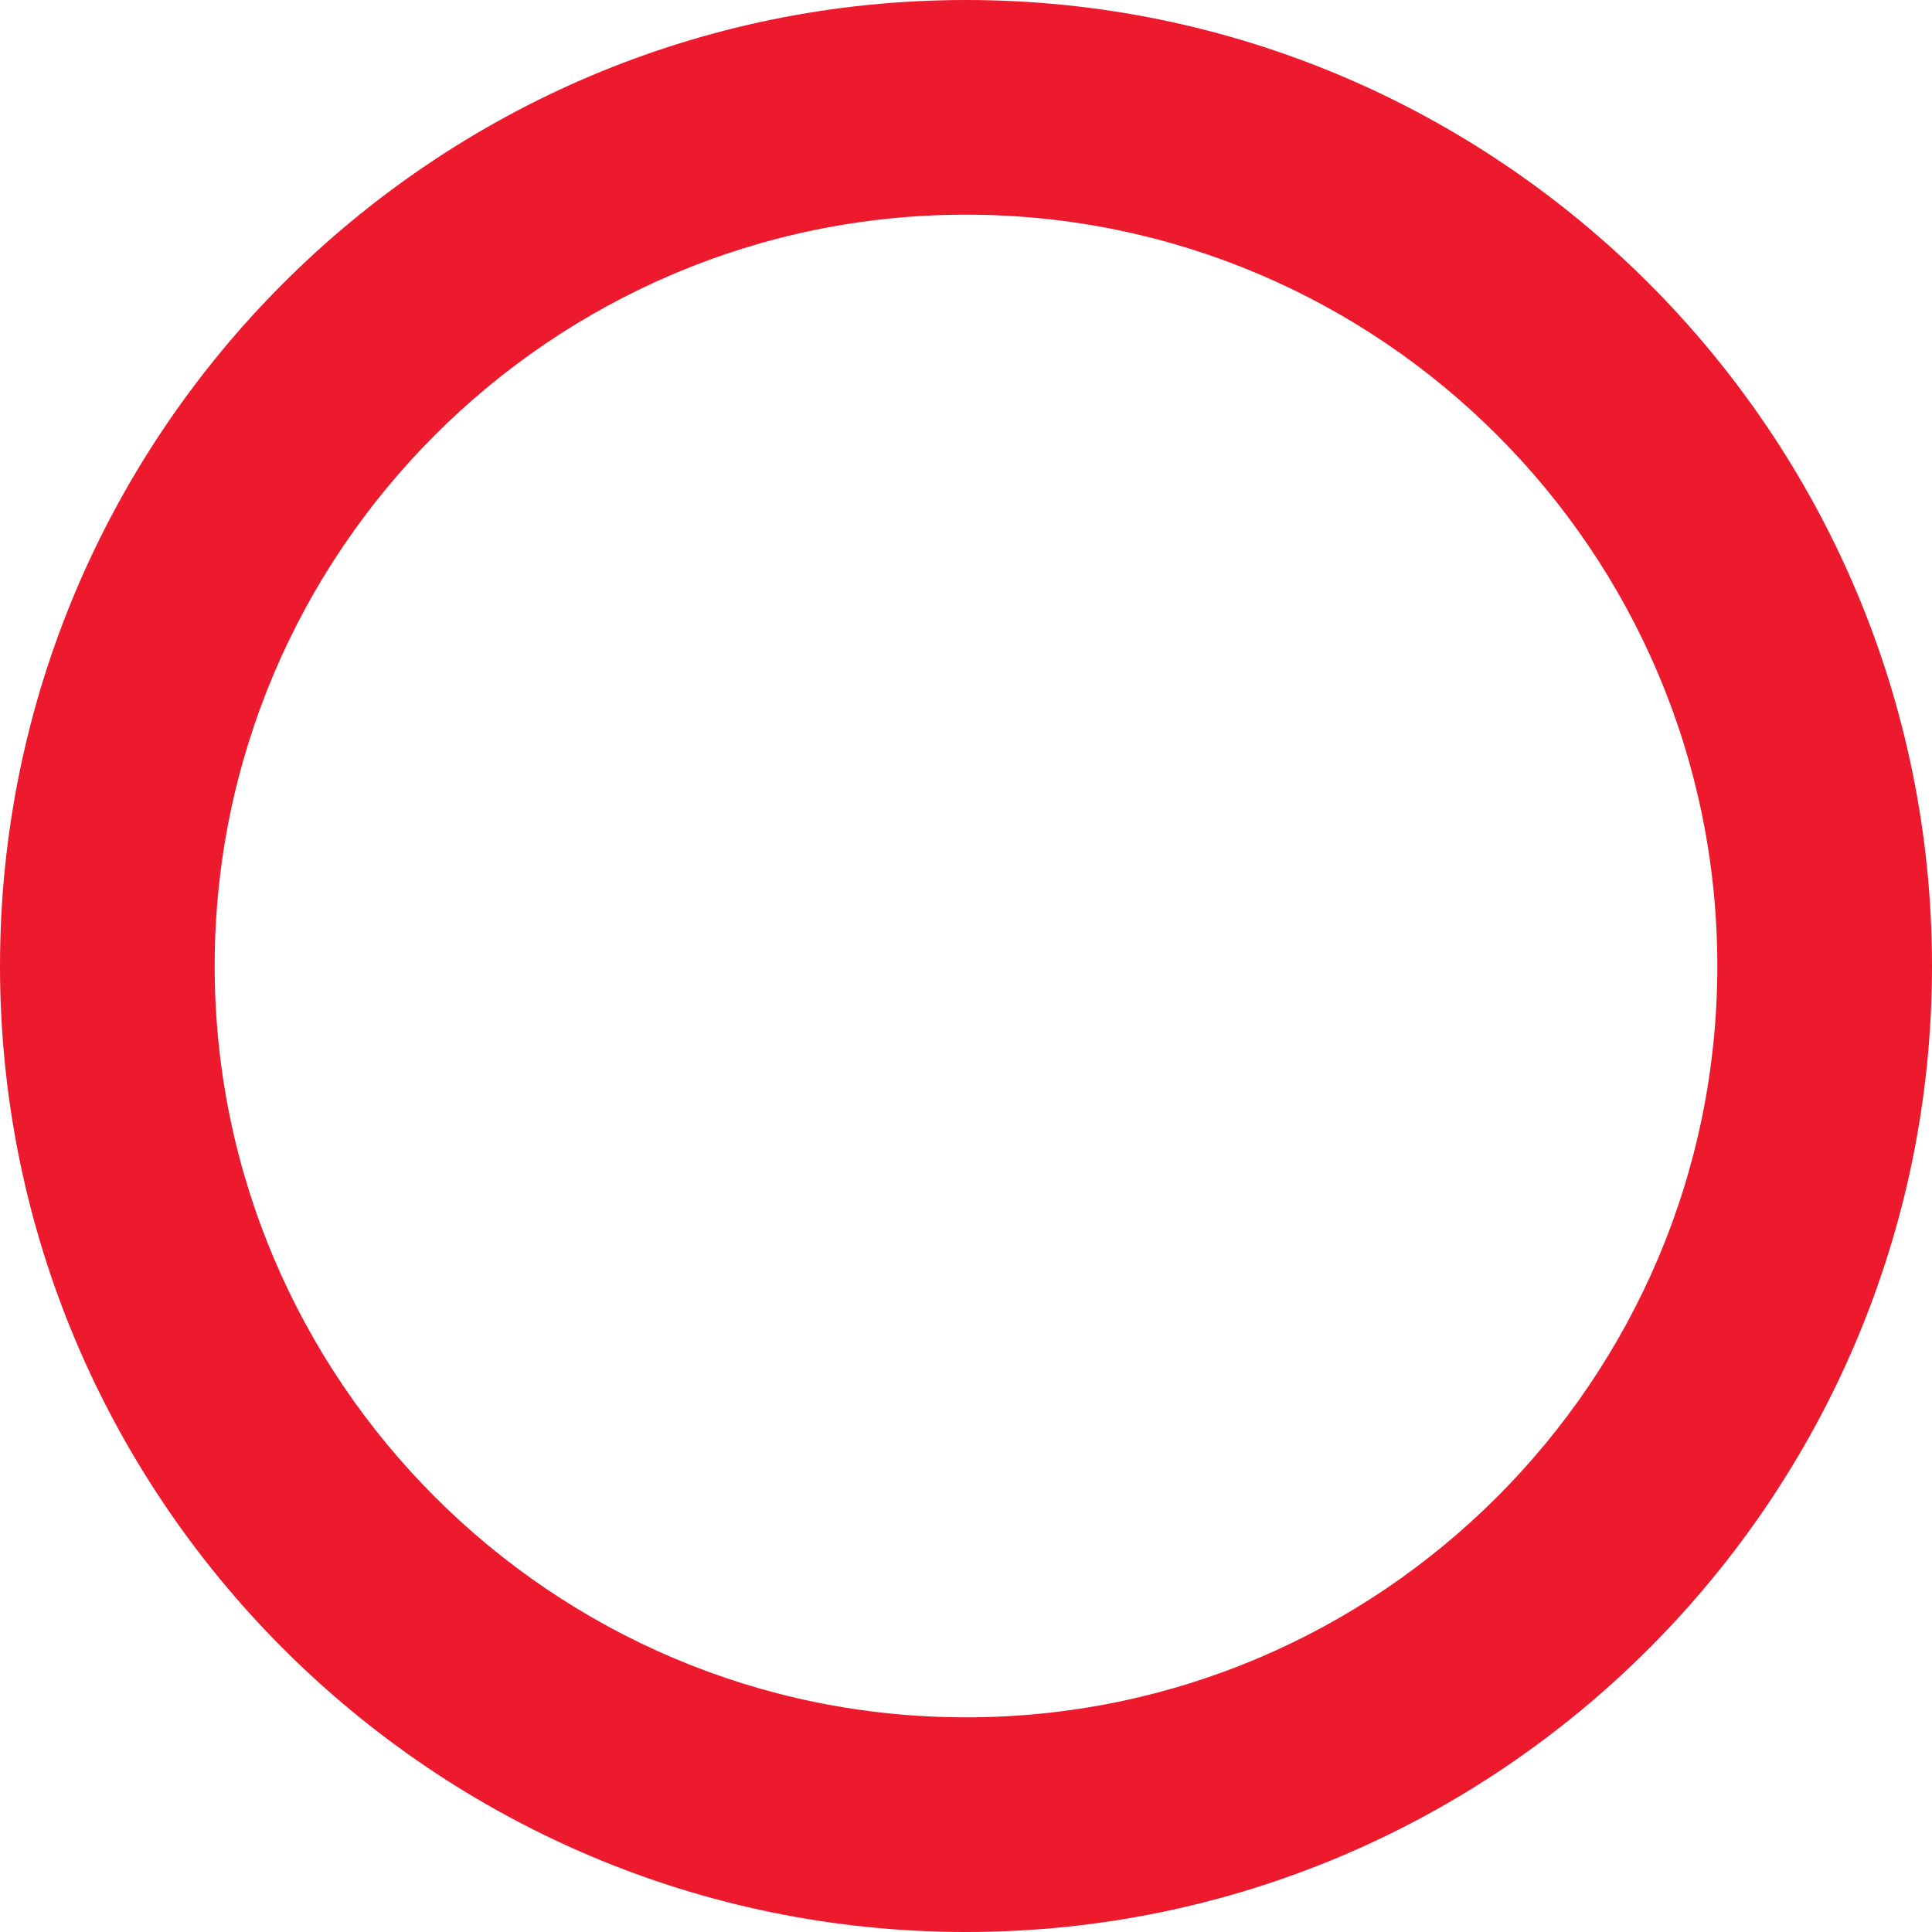
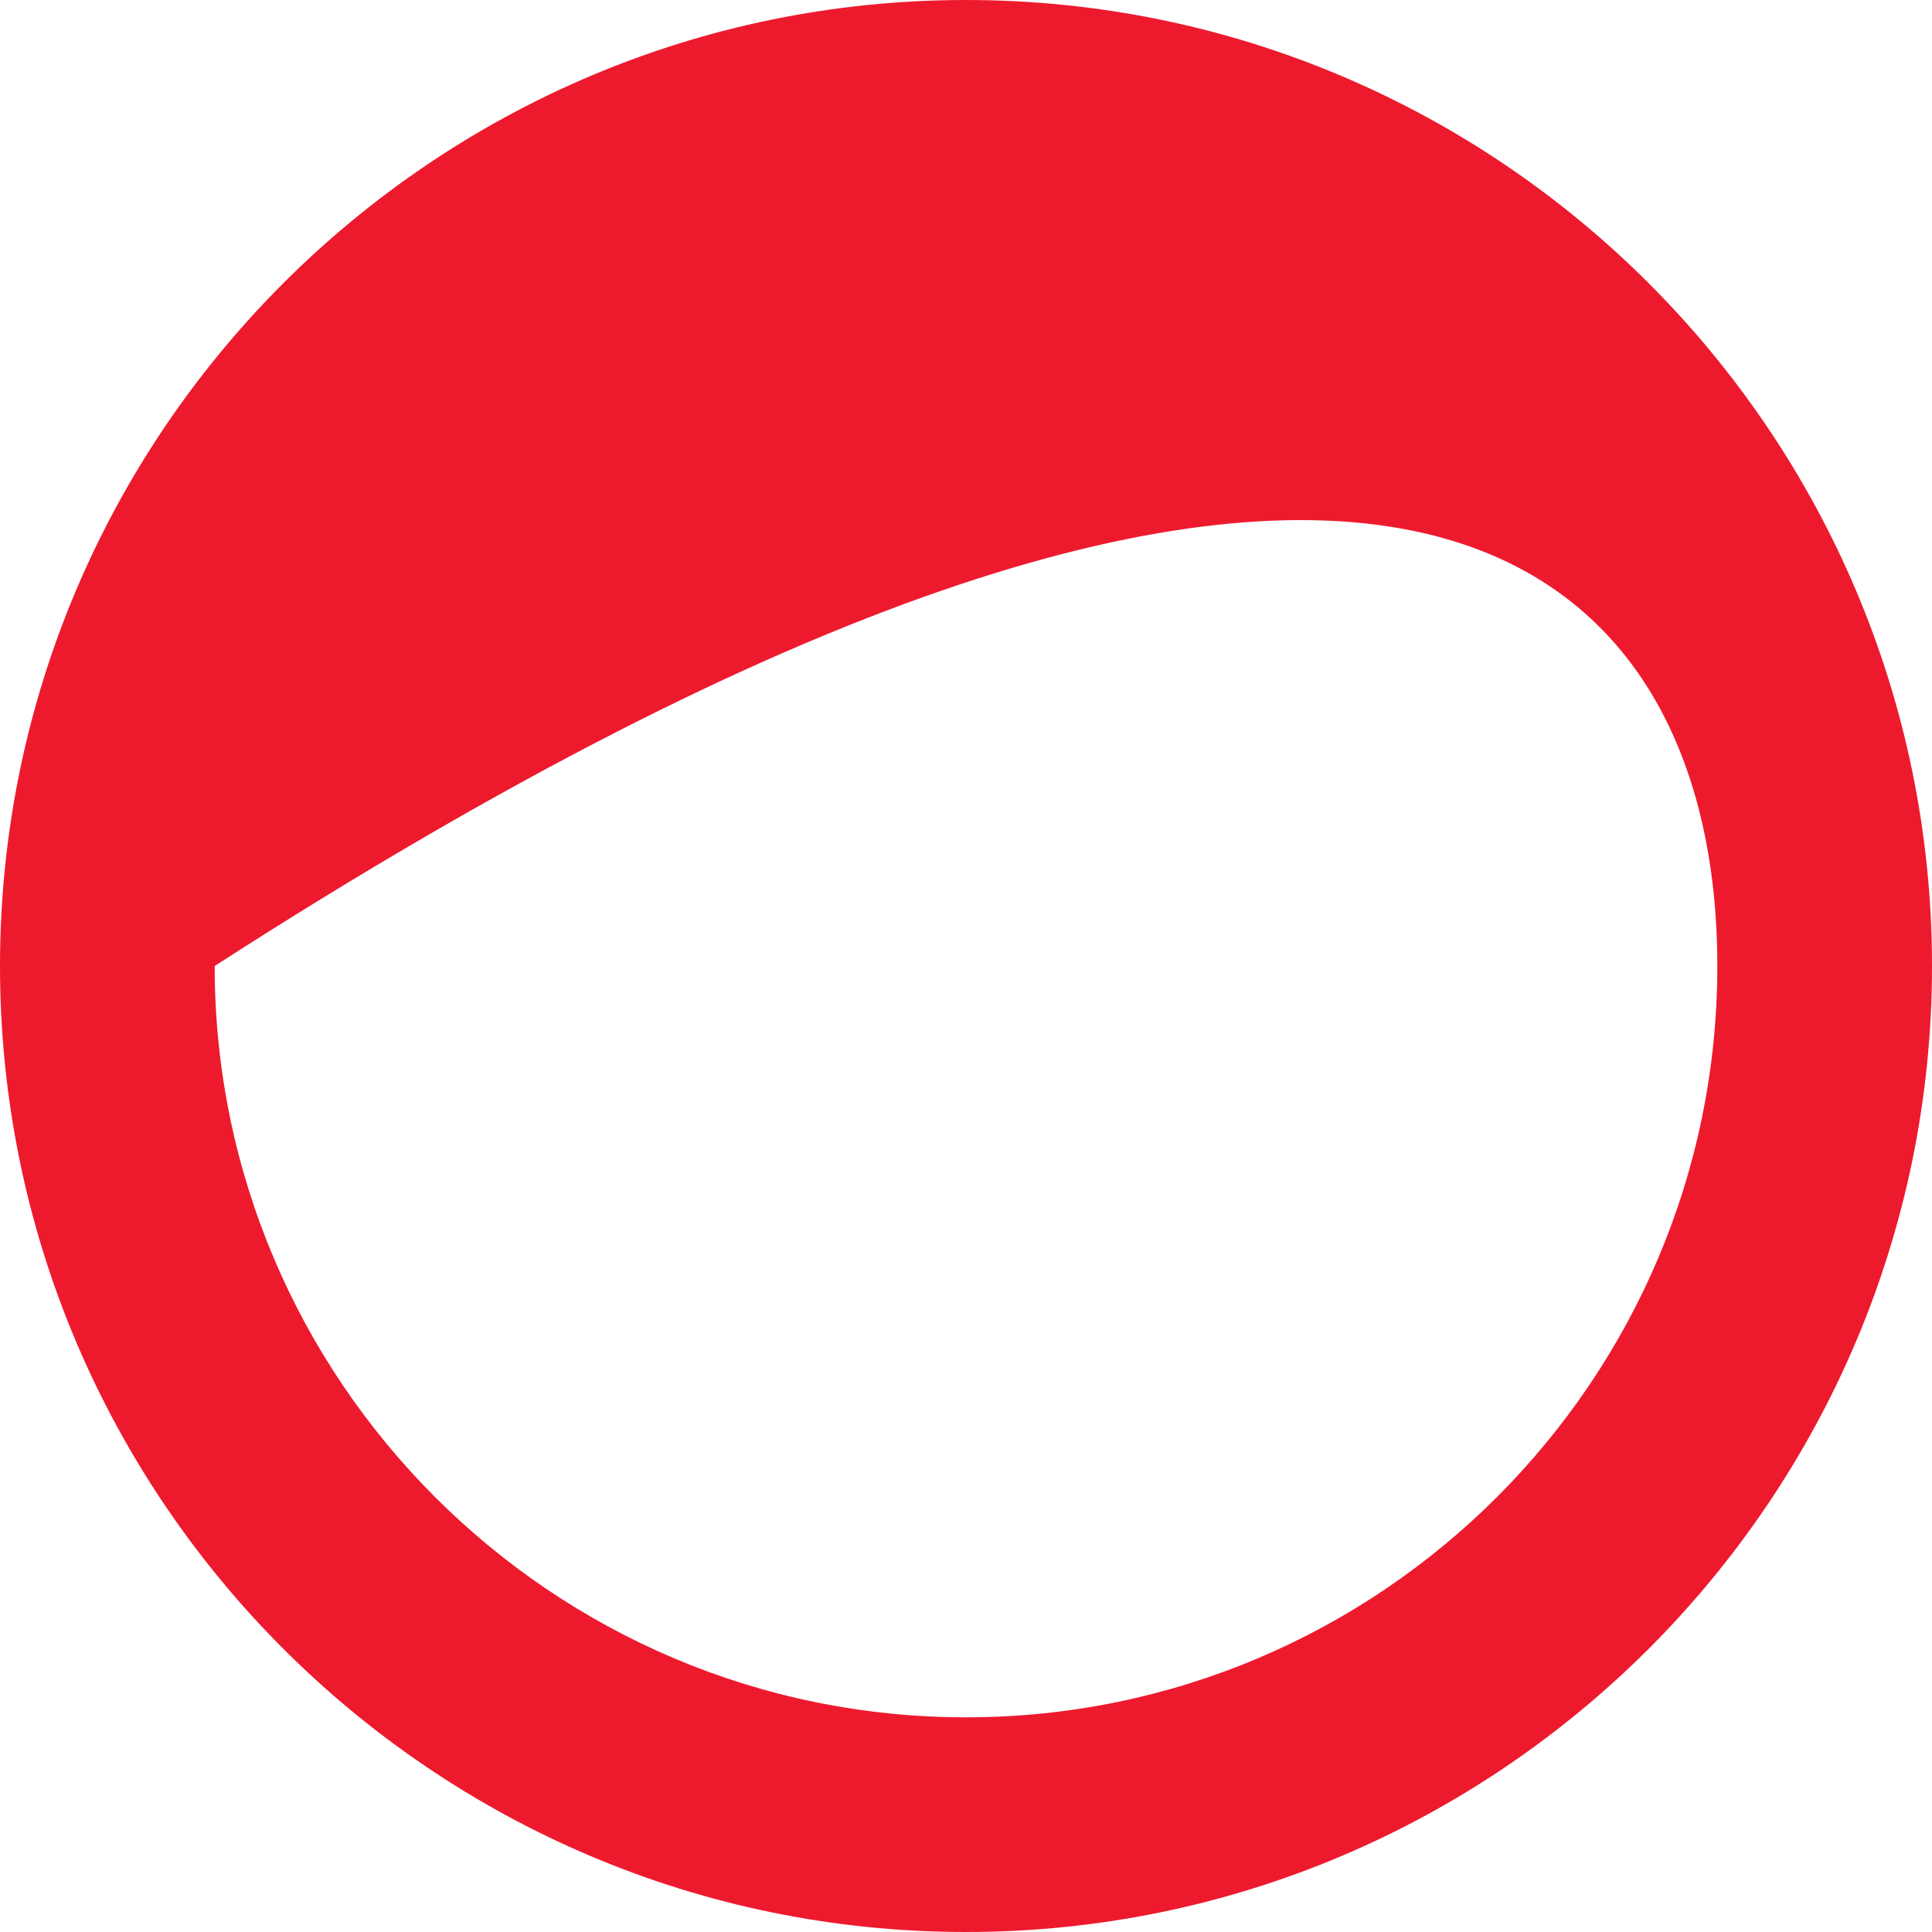
<svg xmlns="http://www.w3.org/2000/svg" width="105" height="105" viewBox="0 0 105 105" fill="none">
-   <path d="M52.5 0C23.549 0 0 23.555 0 52.5C0 81.445 23.549 105 52.5 105C81.451 105 105 81.445 105 52.5C105 23.555 81.451 0 52.5 0ZM52.5 93.333C29.989 93.333 11.667 75.017 11.667 52.5C11.667 29.983 29.989 11.667 52.5 11.667C75.011 11.667 93.333 29.983 93.333 52.5C93.333 75.017 75.011 93.333 52.5 93.333Z" fill="#ED1A2E" />
+   <path d="M52.5 0C23.549 0 0 23.555 0 52.5C0 81.445 23.549 105 52.5 105C81.451 105 105 81.445 105 52.5C105 23.555 81.451 0 52.5 0ZM52.5 93.333C29.989 93.333 11.667 75.017 11.667 52.5C75.011 11.667 93.333 29.983 93.333 52.5C93.333 75.017 75.011 93.333 52.5 93.333Z" fill="#ED1A2E" />
</svg>